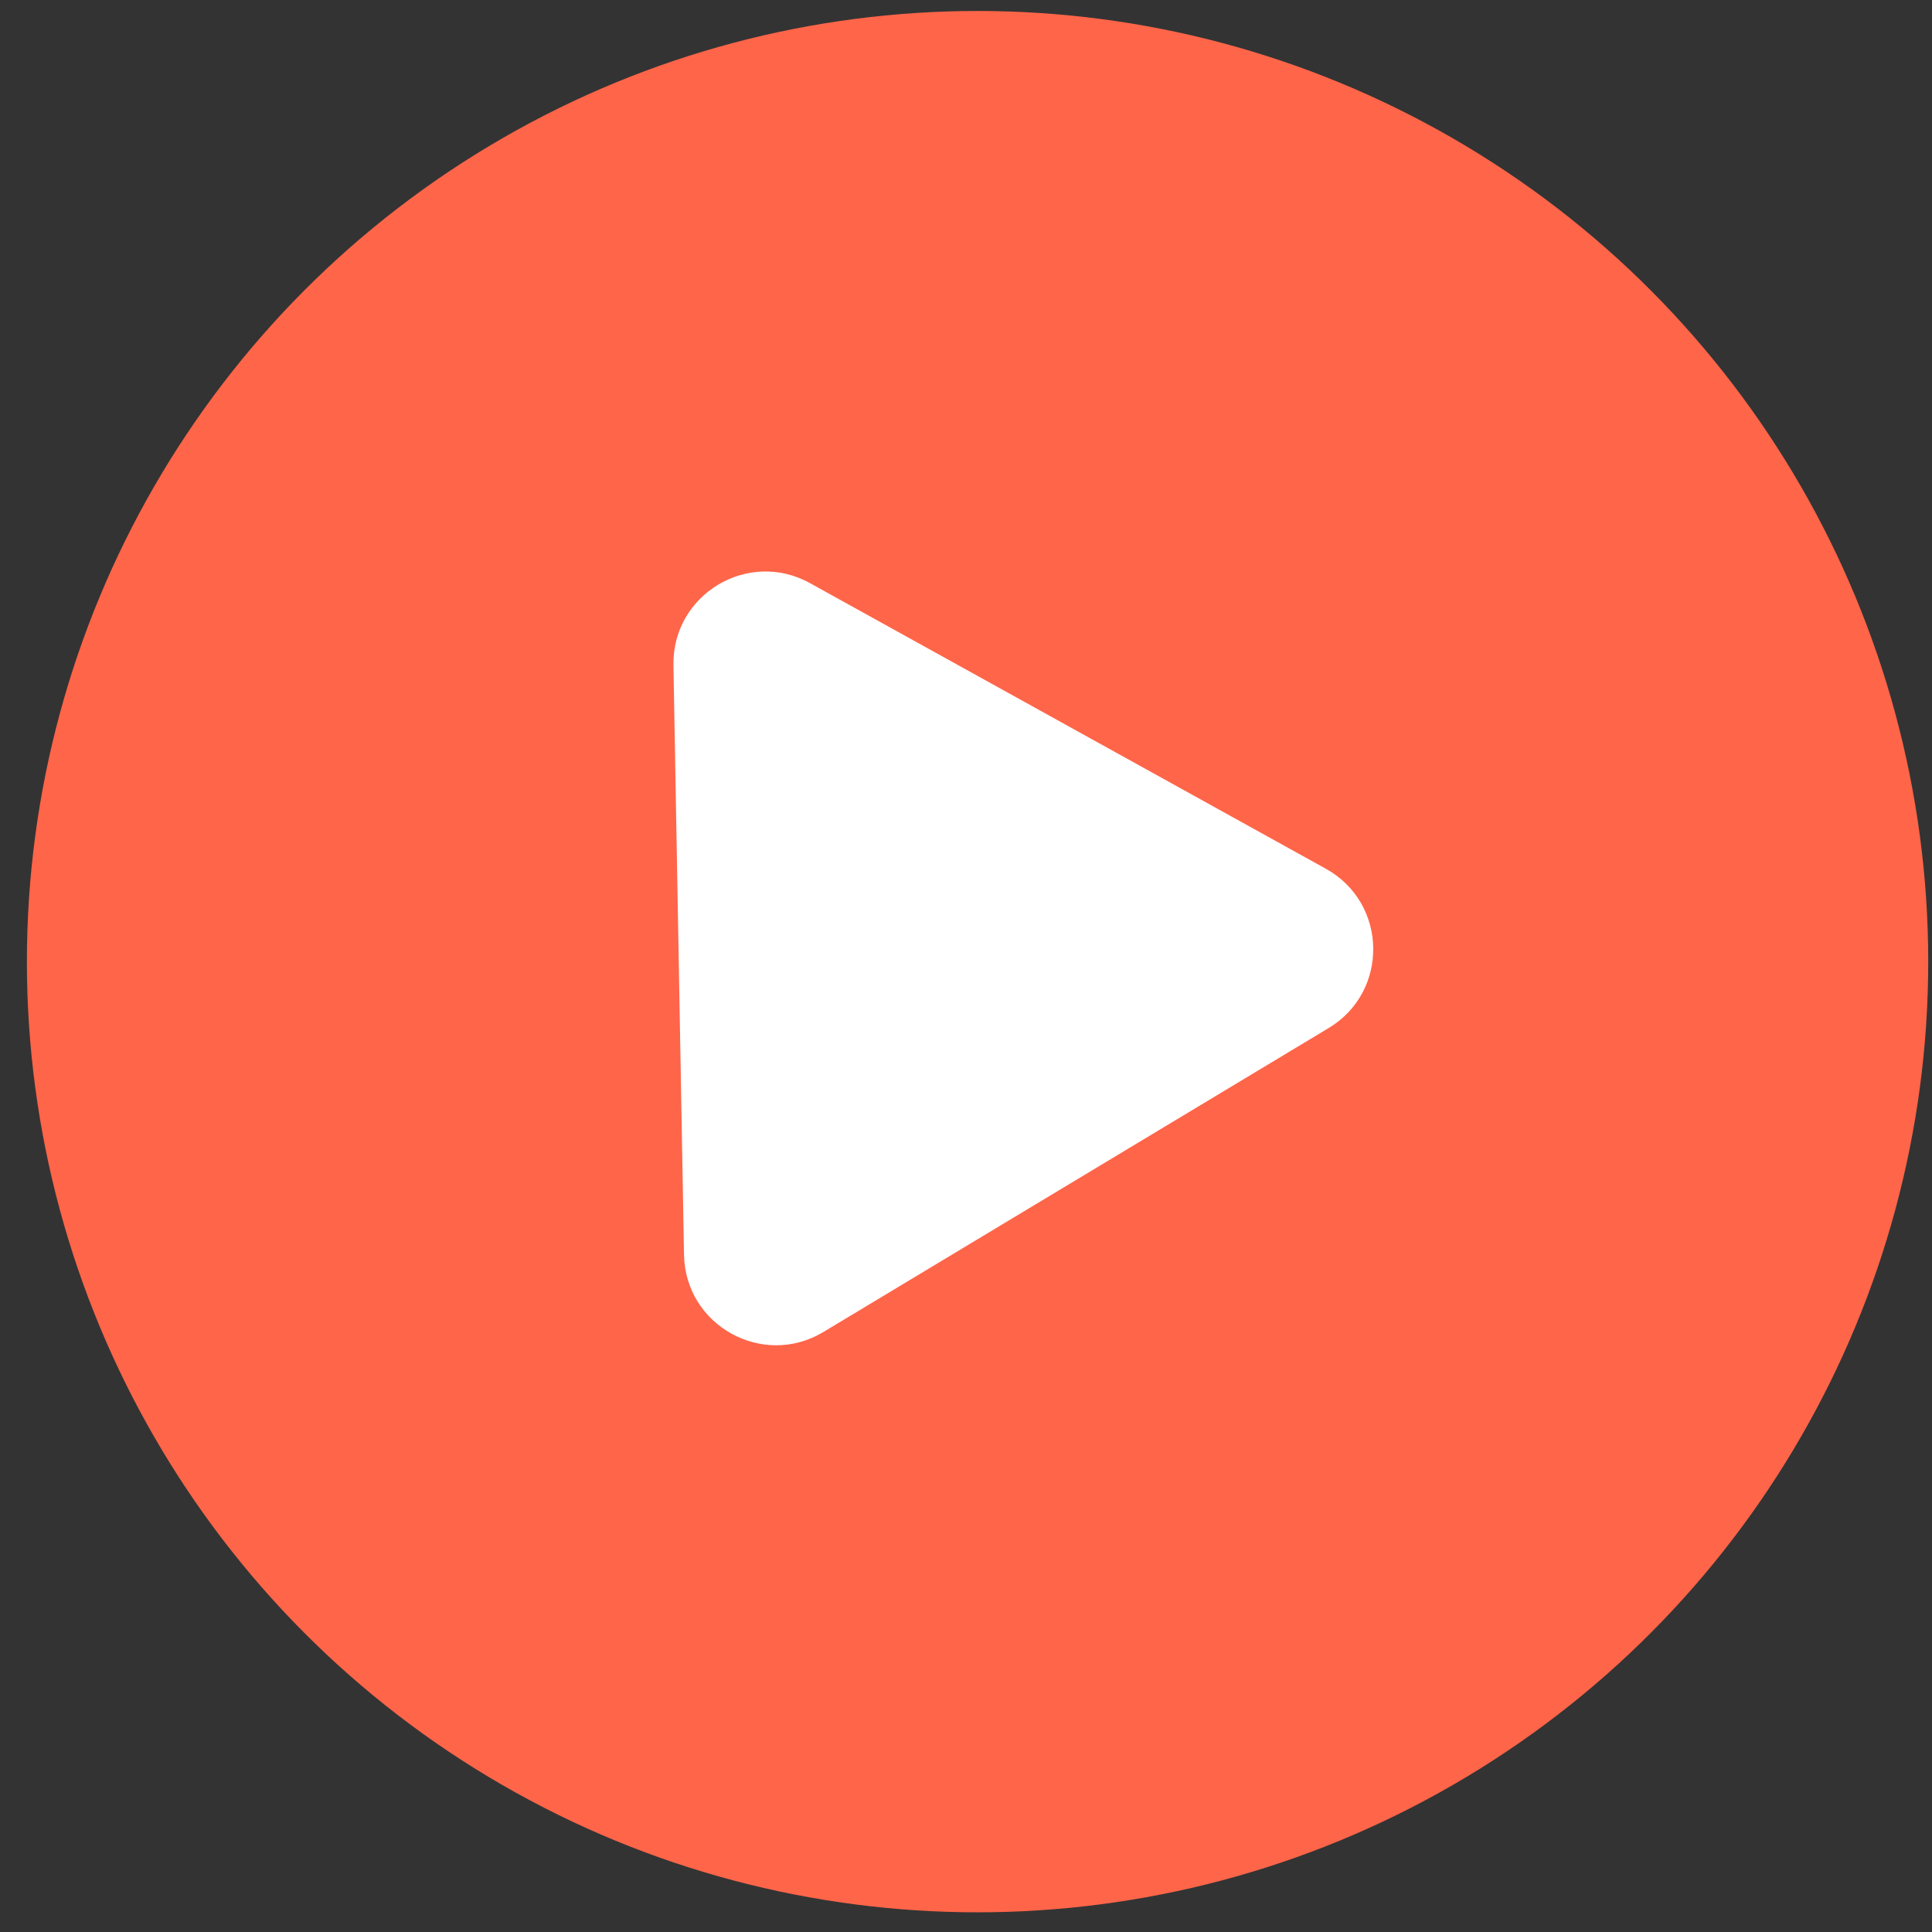
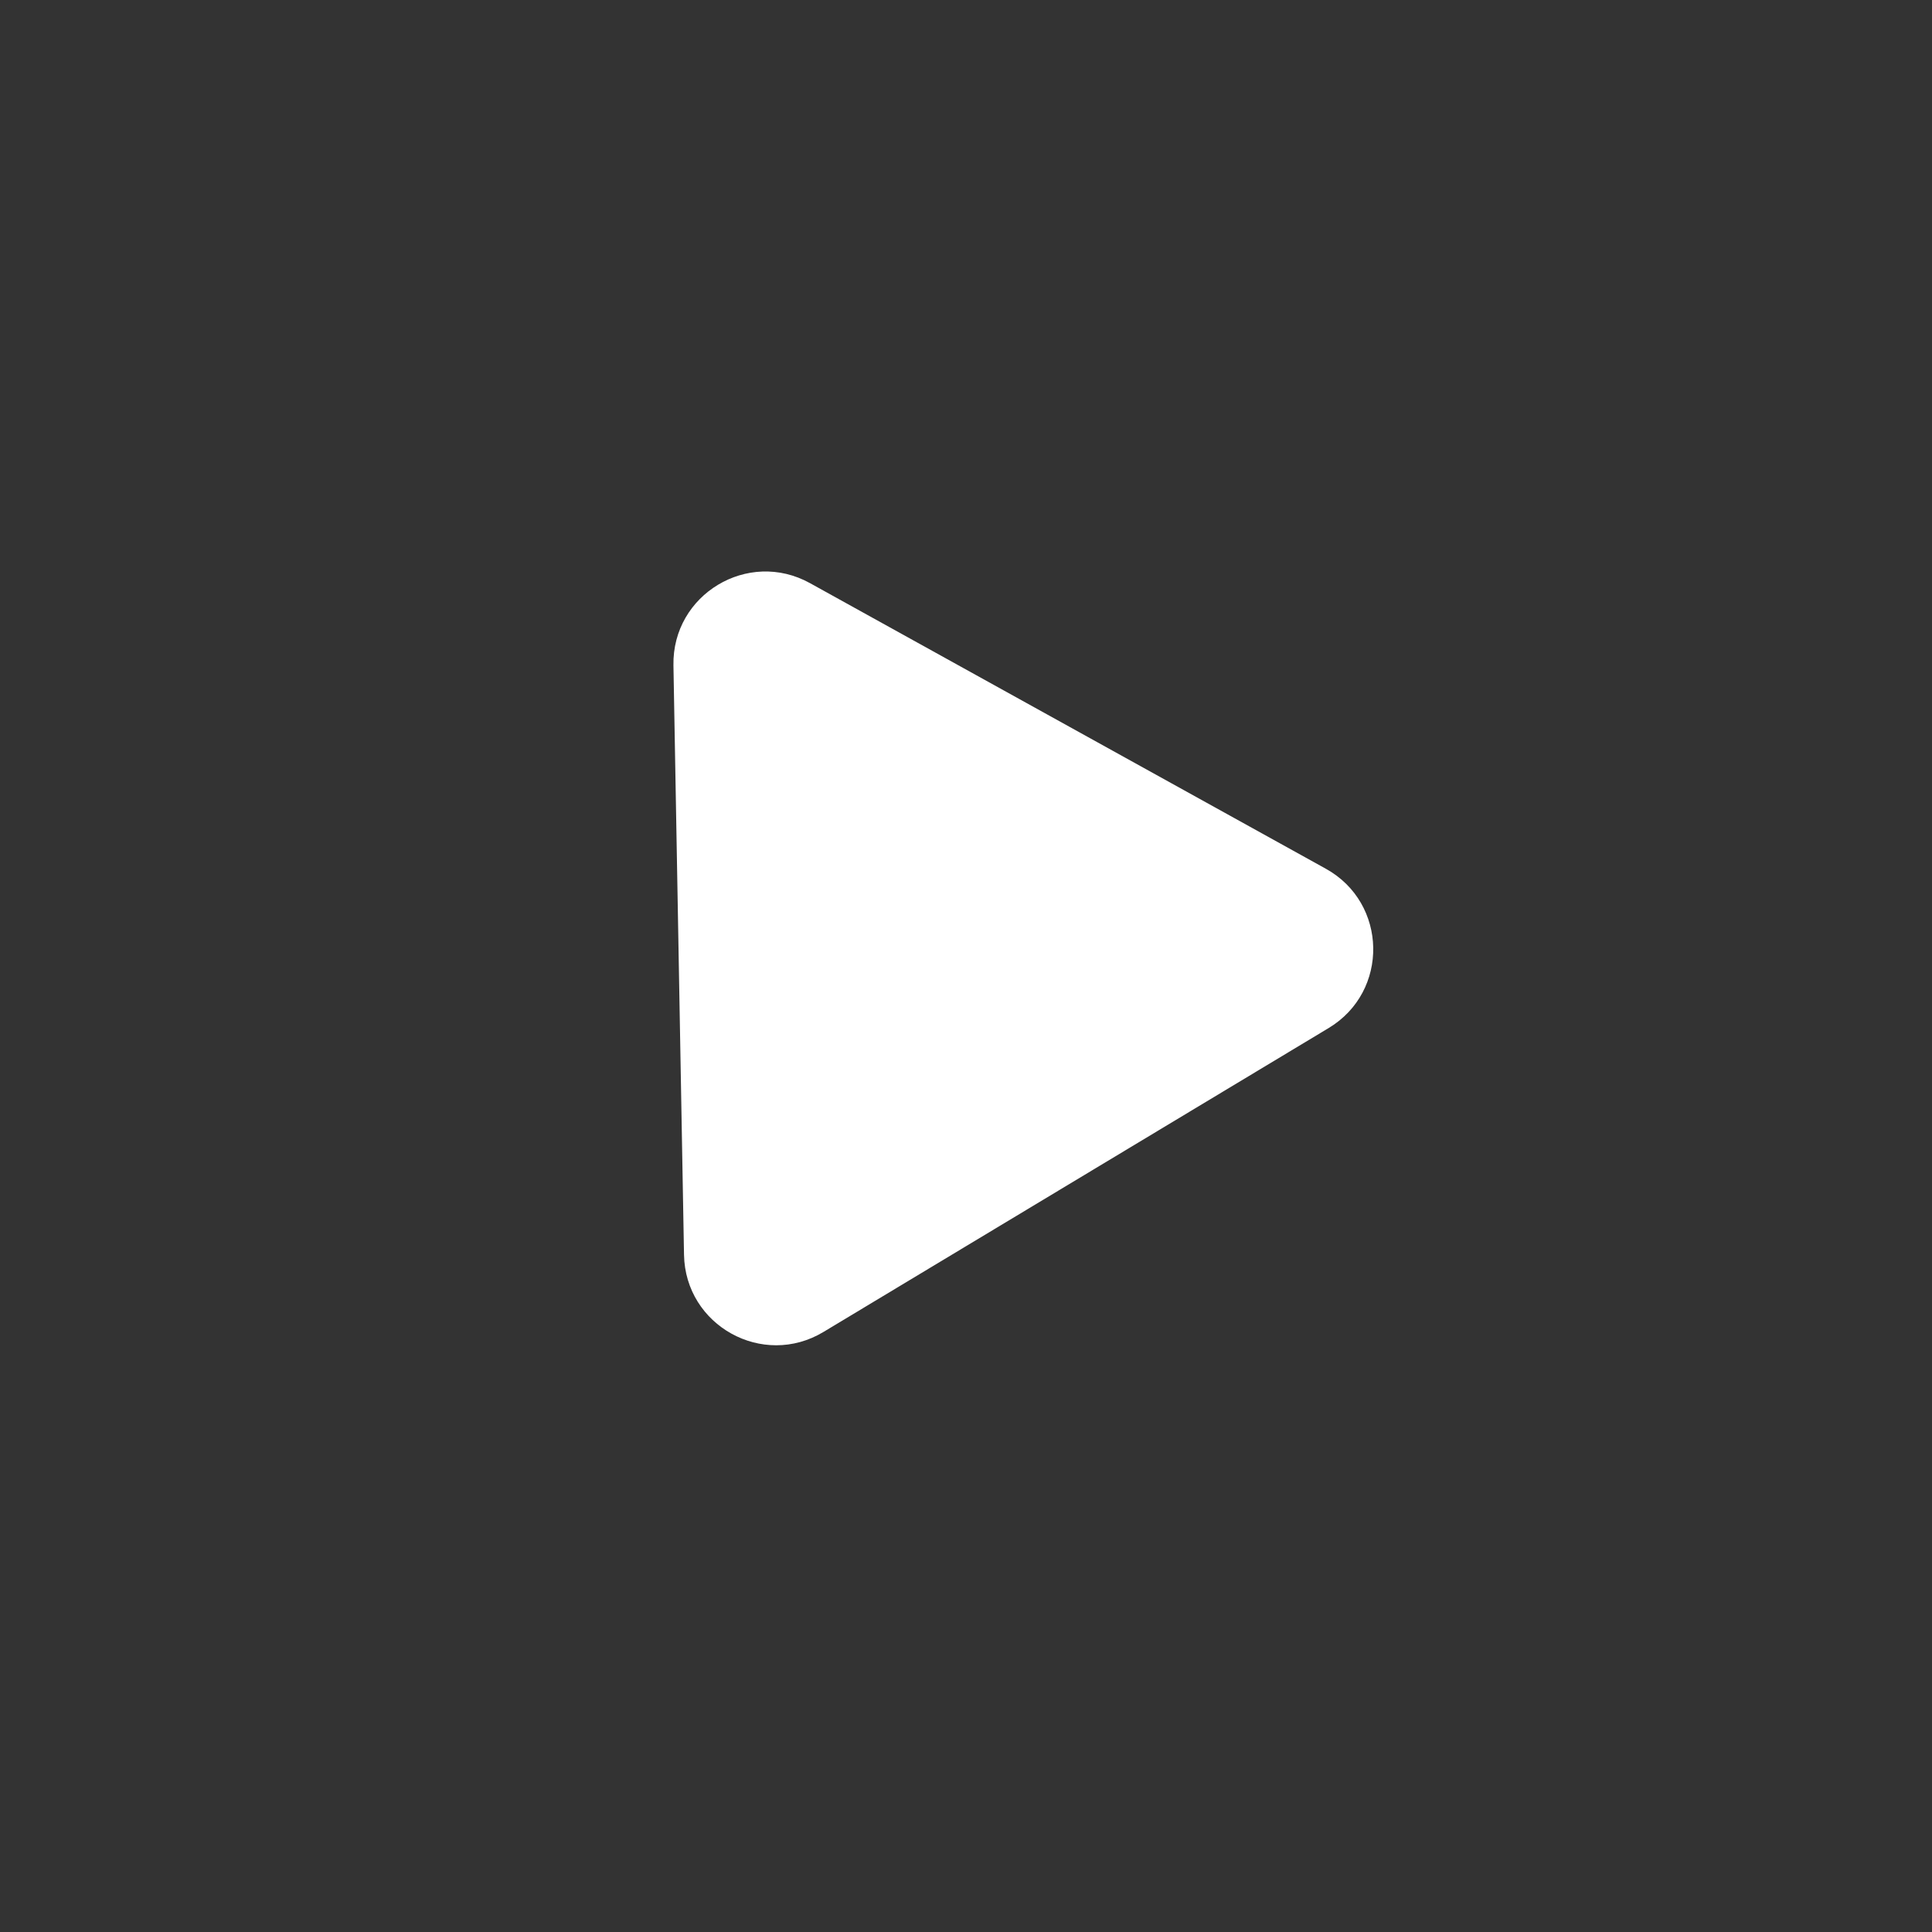
<svg xmlns="http://www.w3.org/2000/svg" width="63" height="63" viewBox="0 0 63 63" fill="none">
  <rect x="0" y="0" width="63" height="63" fill="#333333" stroke="none" />
-   <circle cx="31.877" cy="31.358" r="31" fill="#FF6549" />
-   <path d="M21.96 21.694C21.918 19.385 24.392 17.897 26.412 19.015L43.233 28.328C45.253 29.447 45.305 32.333 43.326 33.523L26.851 43.434C24.872 44.625 22.346 43.226 22.305 40.917L21.96 21.694Z" fill="white" />
+   <path d="M21.96 21.694C21.918 19.385 24.392 17.897 26.412 19.015L43.233 28.328C45.253 29.447 45.305 32.333 43.326 33.523L26.851 43.434C24.872 44.625 22.346 43.226 22.305 40.917Z" fill="white" />
</svg>